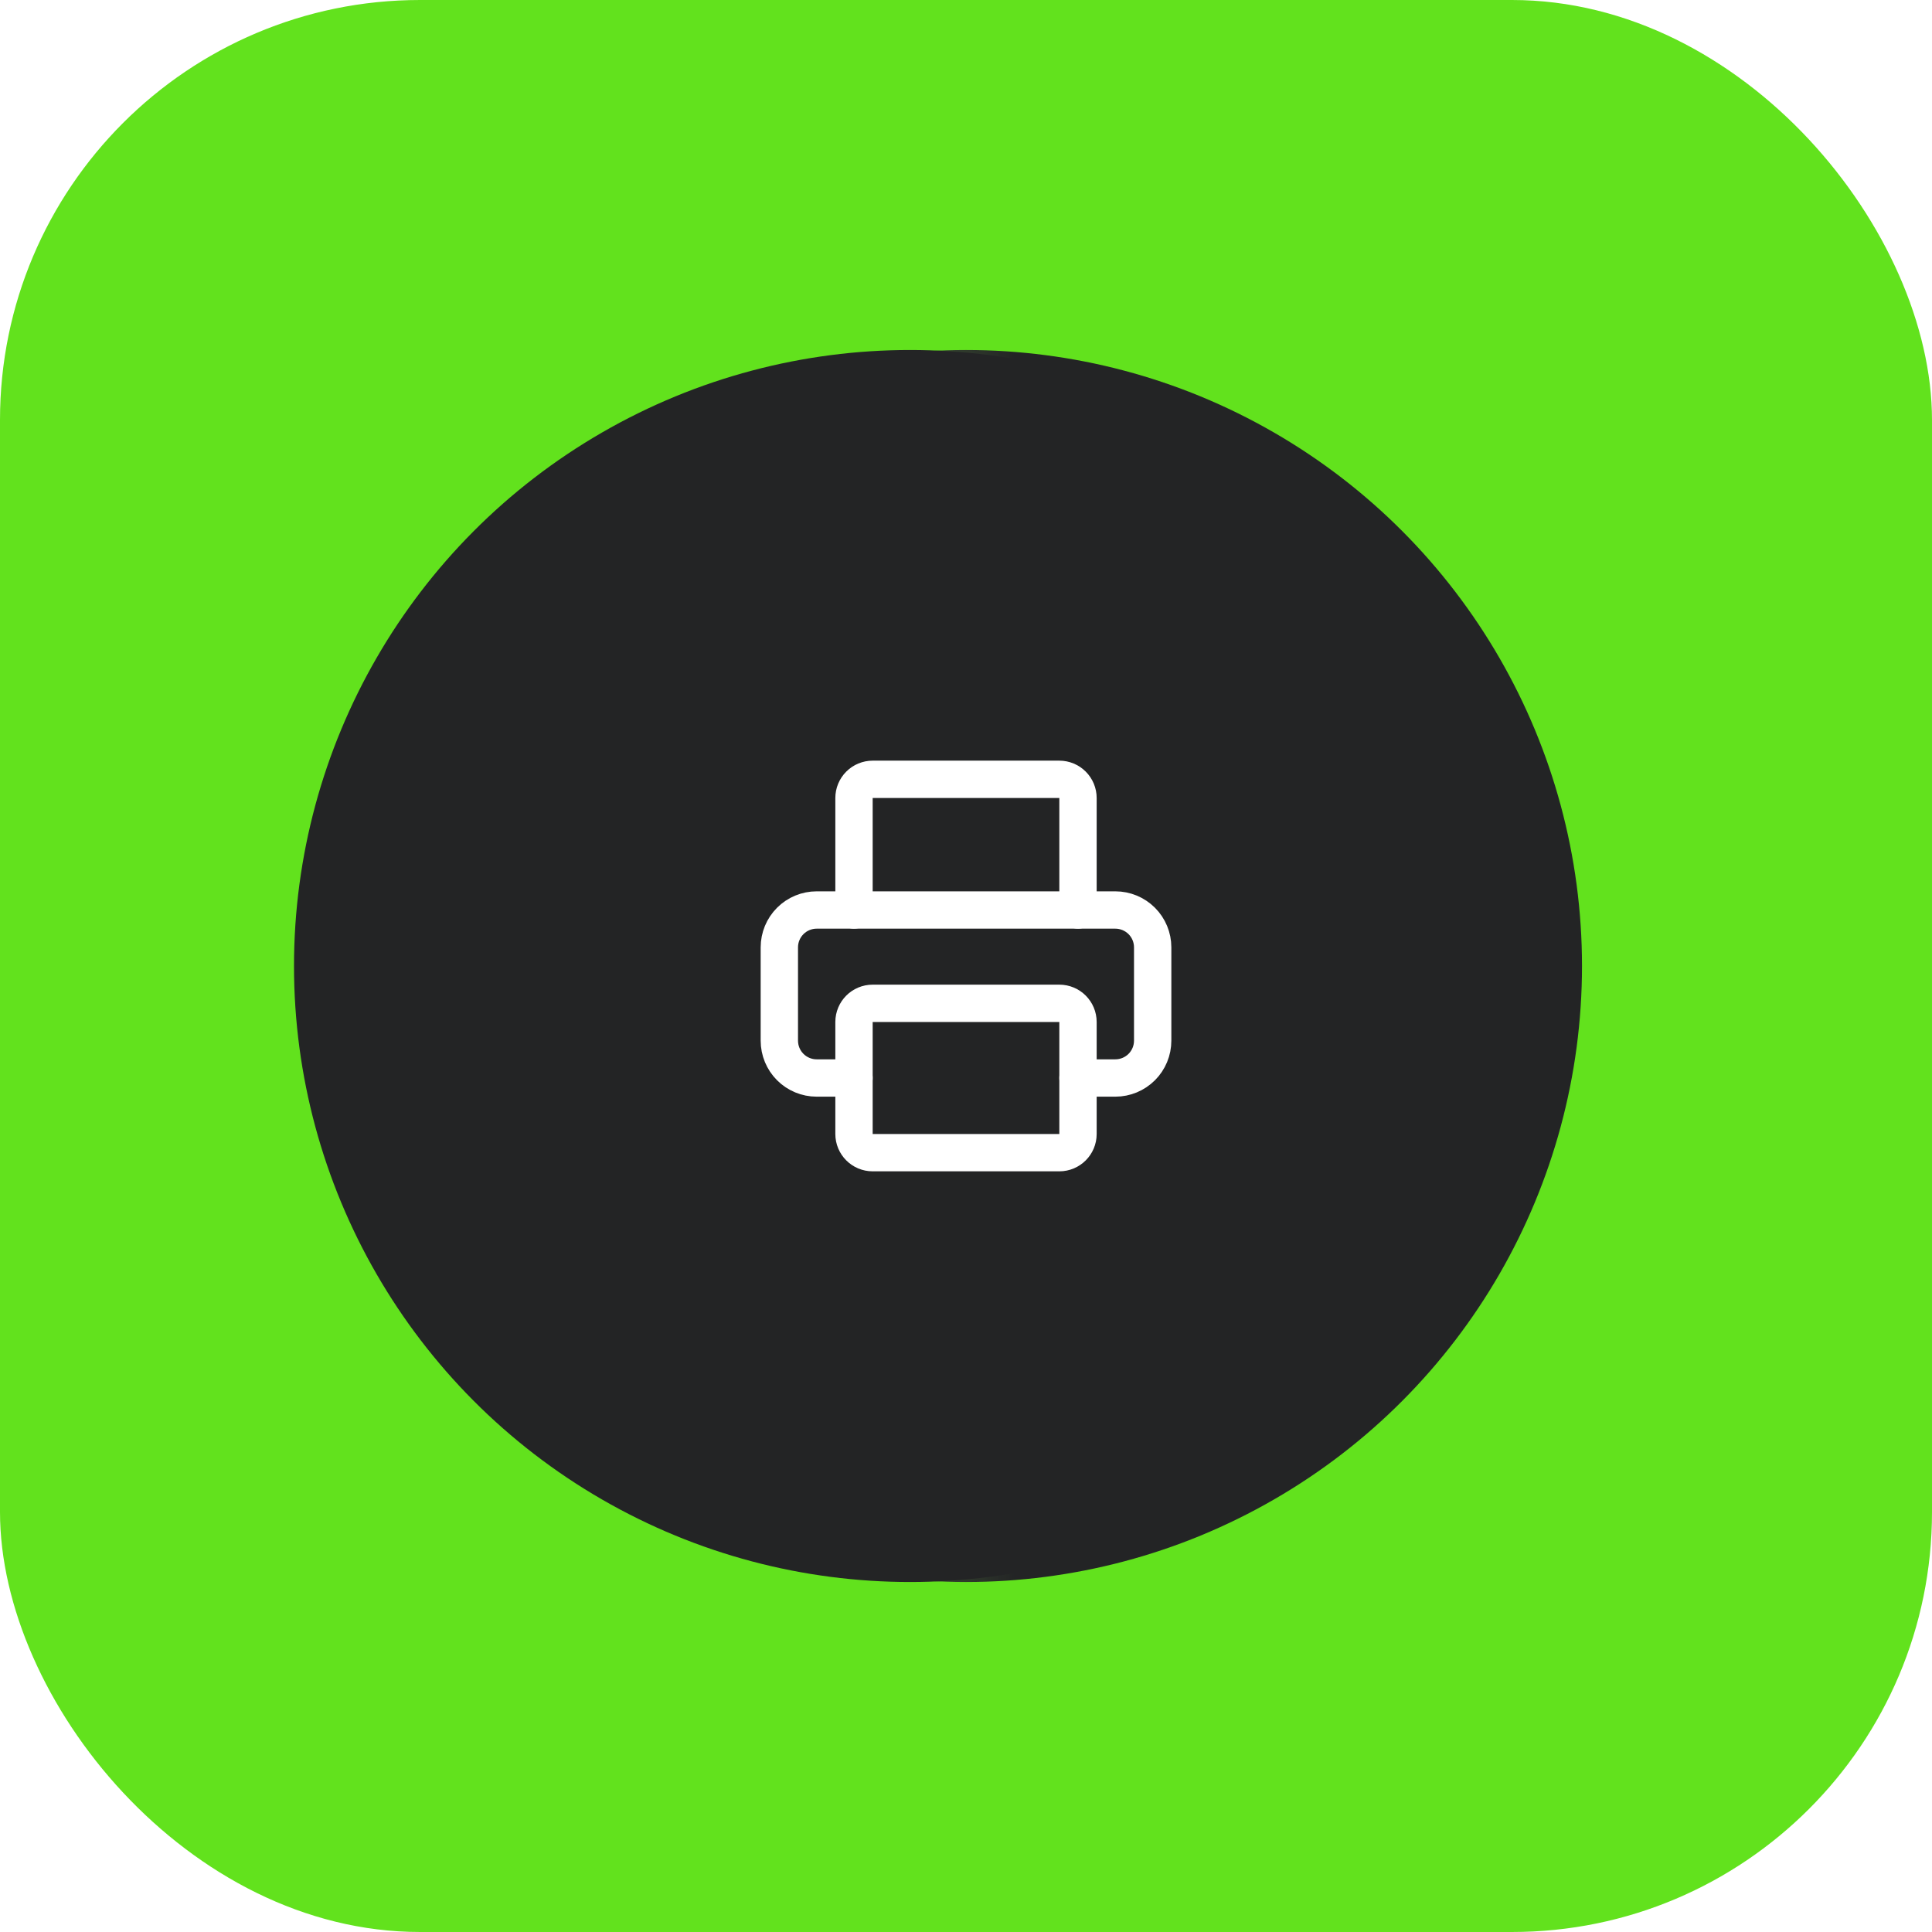
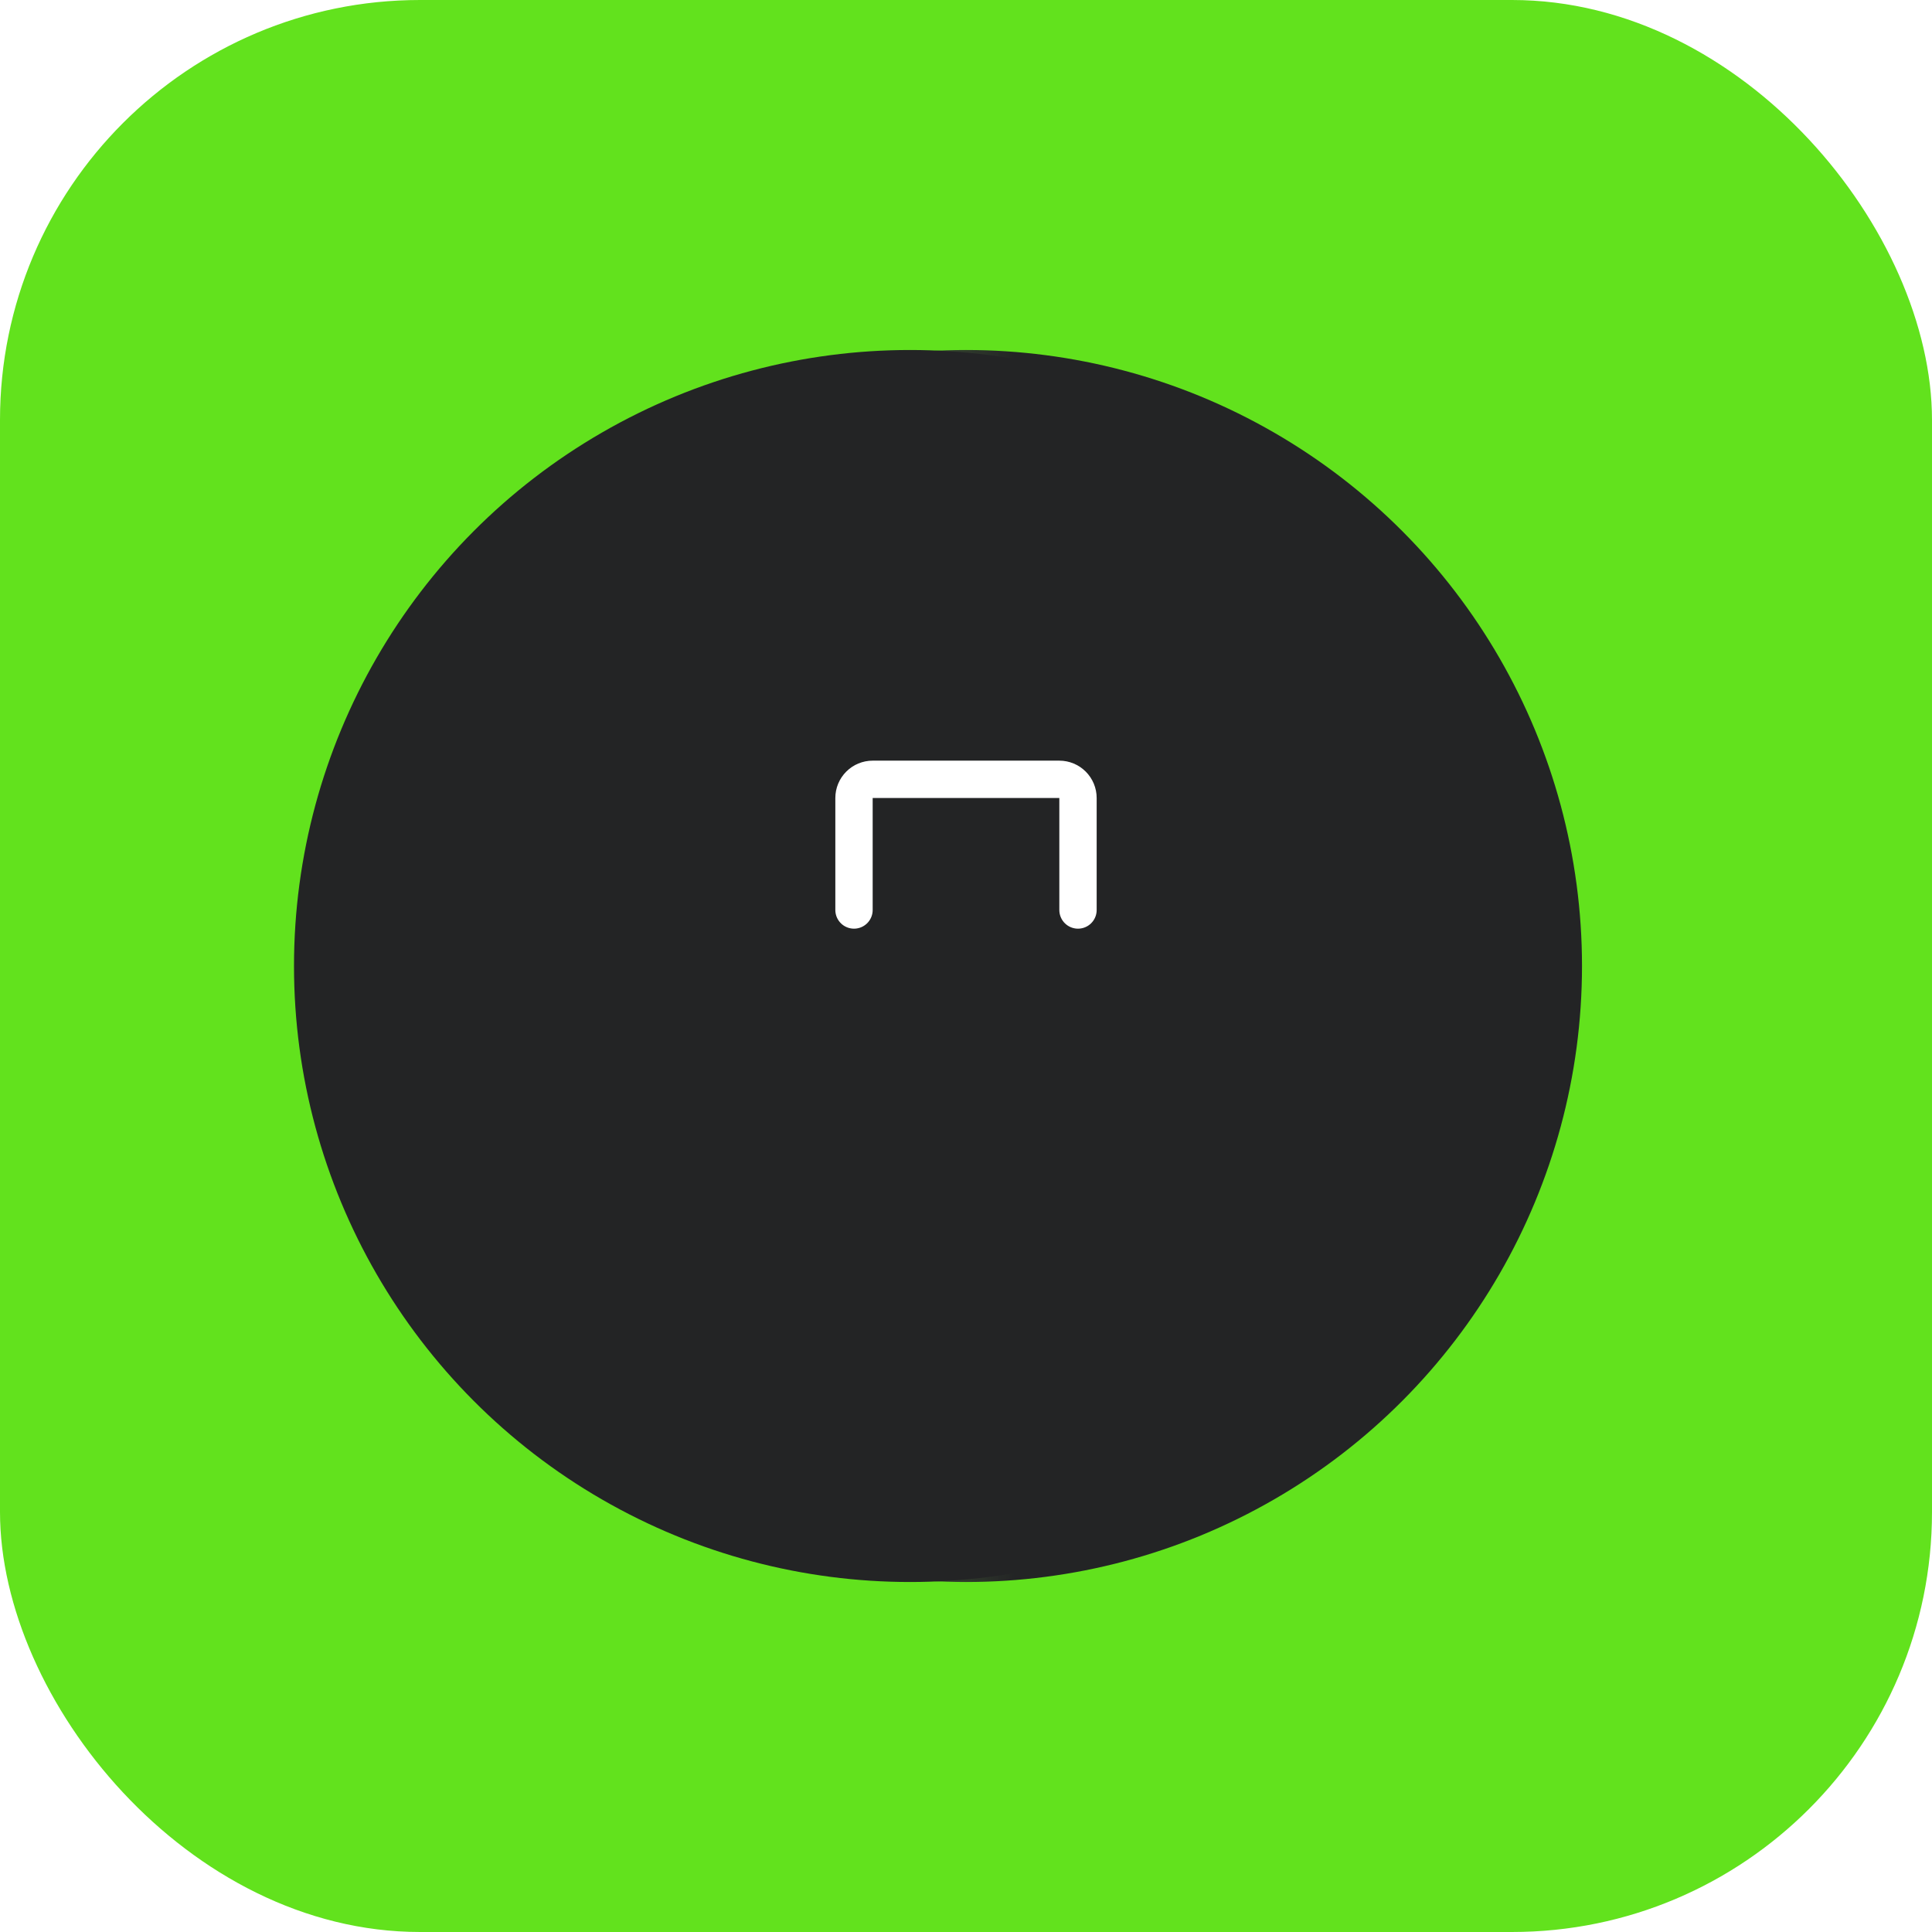
<svg xmlns="http://www.w3.org/2000/svg" width="138" height="138" viewBox="0 0 138 138" fill="none">
  <rect width="138" height="138" rx="30" fill="#62E21D" />
  <circle cx="69" cy="69" r="44" fill="url(#paint0_linear_136_768)" />
  <g filter="url(#filter0_f_136_768)">
    <circle cx="65" cy="69" r="44" fill="#232425" />
  </g>
-   <path d="M61 77H58.334C57.626 77 56.948 76.719 56.448 76.219C55.948 75.719 55.667 75.041 55.667 74.333V67.667C55.667 66.959 55.948 66.281 56.448 65.781C56.948 65.281 57.626 65 58.334 65H79.667C80.374 65 81.052 65.281 81.553 65.781C82.053 66.281 82.334 66.959 82.334 67.667V74.333C82.334 75.041 82.053 75.719 81.553 76.219C81.052 76.719 80.374 77 79.667 77H77" stroke="white" stroke-width="2.667" stroke-linecap="round" stroke-linejoin="round" />
  <path d="M61 65V57C61 56.646 61.141 56.307 61.391 56.057C61.641 55.807 61.98 55.666 62.333 55.666H75.667C76.02 55.666 76.359 55.807 76.609 56.057C76.859 56.307 77 56.646 77 57V65" stroke="white" stroke-width="2.667" stroke-linecap="round" stroke-linejoin="round" />
-   <path d="M75.667 71.666H62.333C61.597 71.666 61 72.263 61 73V81C61 81.736 61.597 82.333 62.333 82.333H75.667C76.403 82.333 77 81.736 77 81V73C77 72.263 76.403 71.666 75.667 71.666Z" stroke="white" stroke-width="2.667" stroke-linecap="round" stroke-linejoin="round" />
  <defs>
    <filter id="filter0_f_136_768" x="15" y="19" width="100" height="100" filterUnits="userSpaceOnUse" color-interpolation-filters="sRGB">
      <feFlood flood-opacity="0" result="BackgroundImageFix" />
      <feBlend mode="normal" in="SourceGraphic" in2="BackgroundImageFix" result="shape" />
      <feGaussianBlur stdDeviation="3" result="effect1_foregroundBlur_136_768" />
    </filter>
    <linearGradient id="paint0_linear_136_768" x1="113" y1="69" x2="25" y2="69" gradientUnits="userSpaceOnUse">
      <stop offset="0.46" stop-color="#232425" />
      <stop offset="1" stop-color="#82878B" stop-opacity="0" />
    </linearGradient>
  </defs>
</svg>